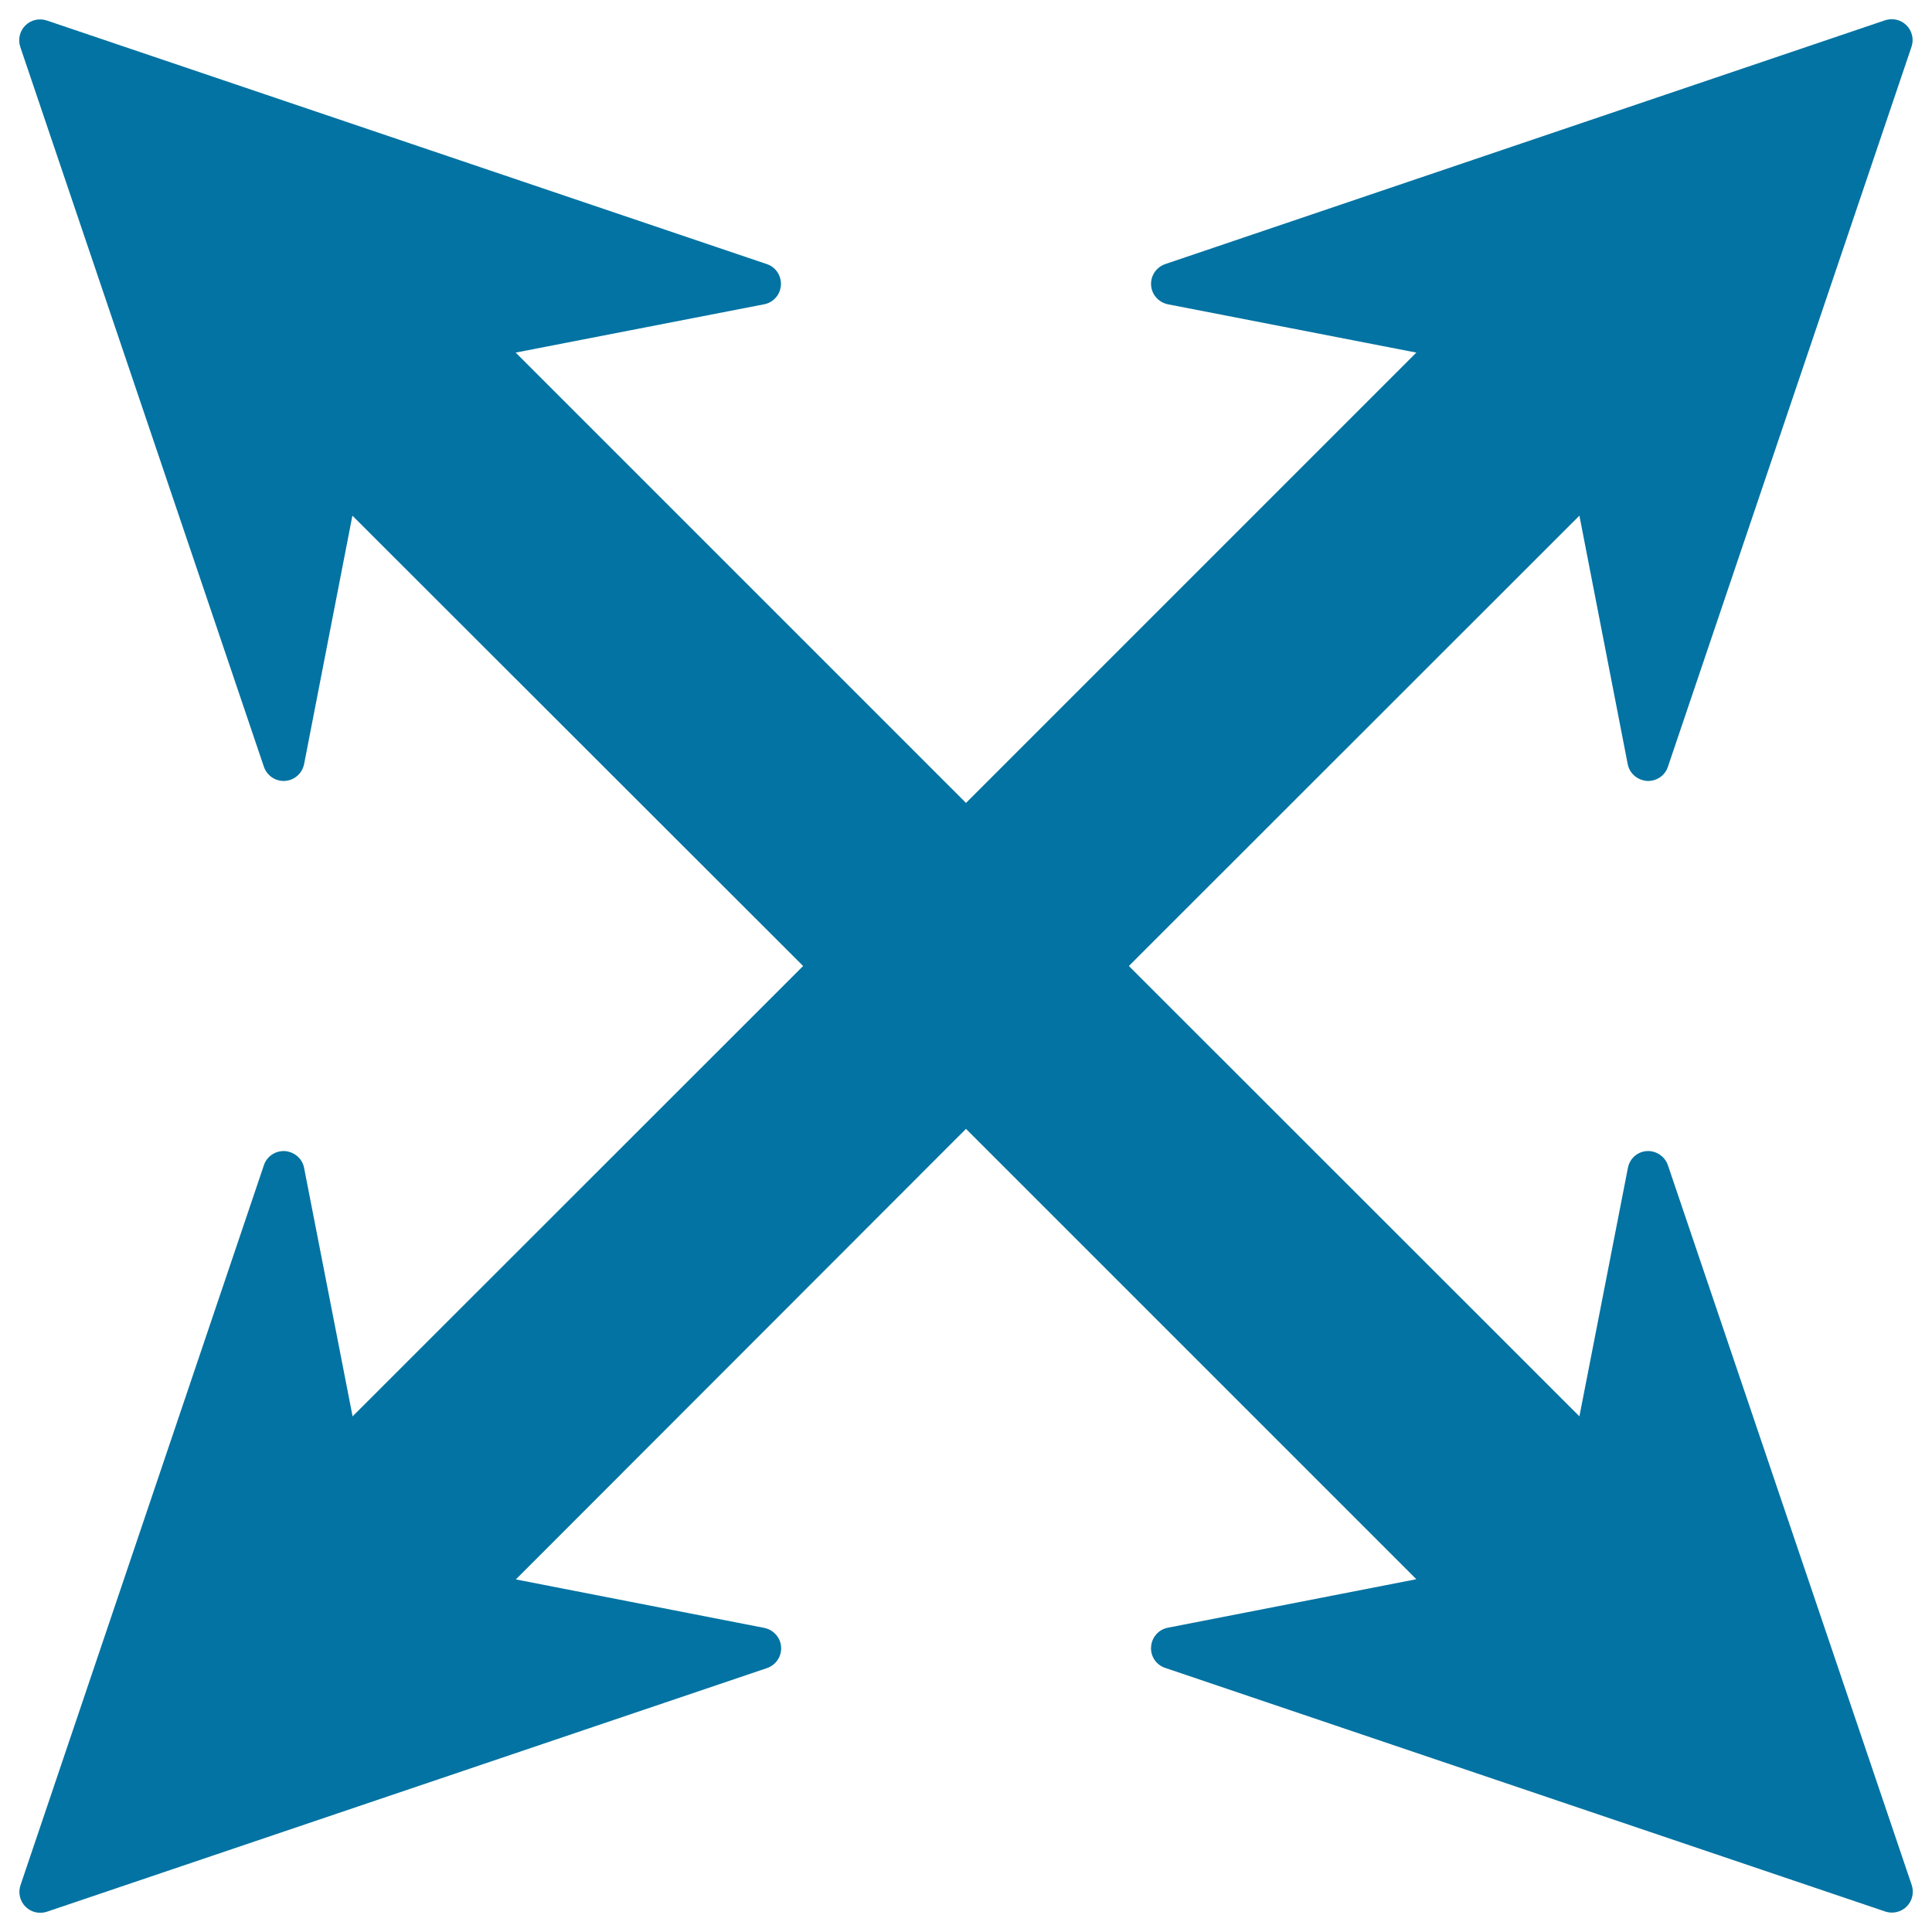
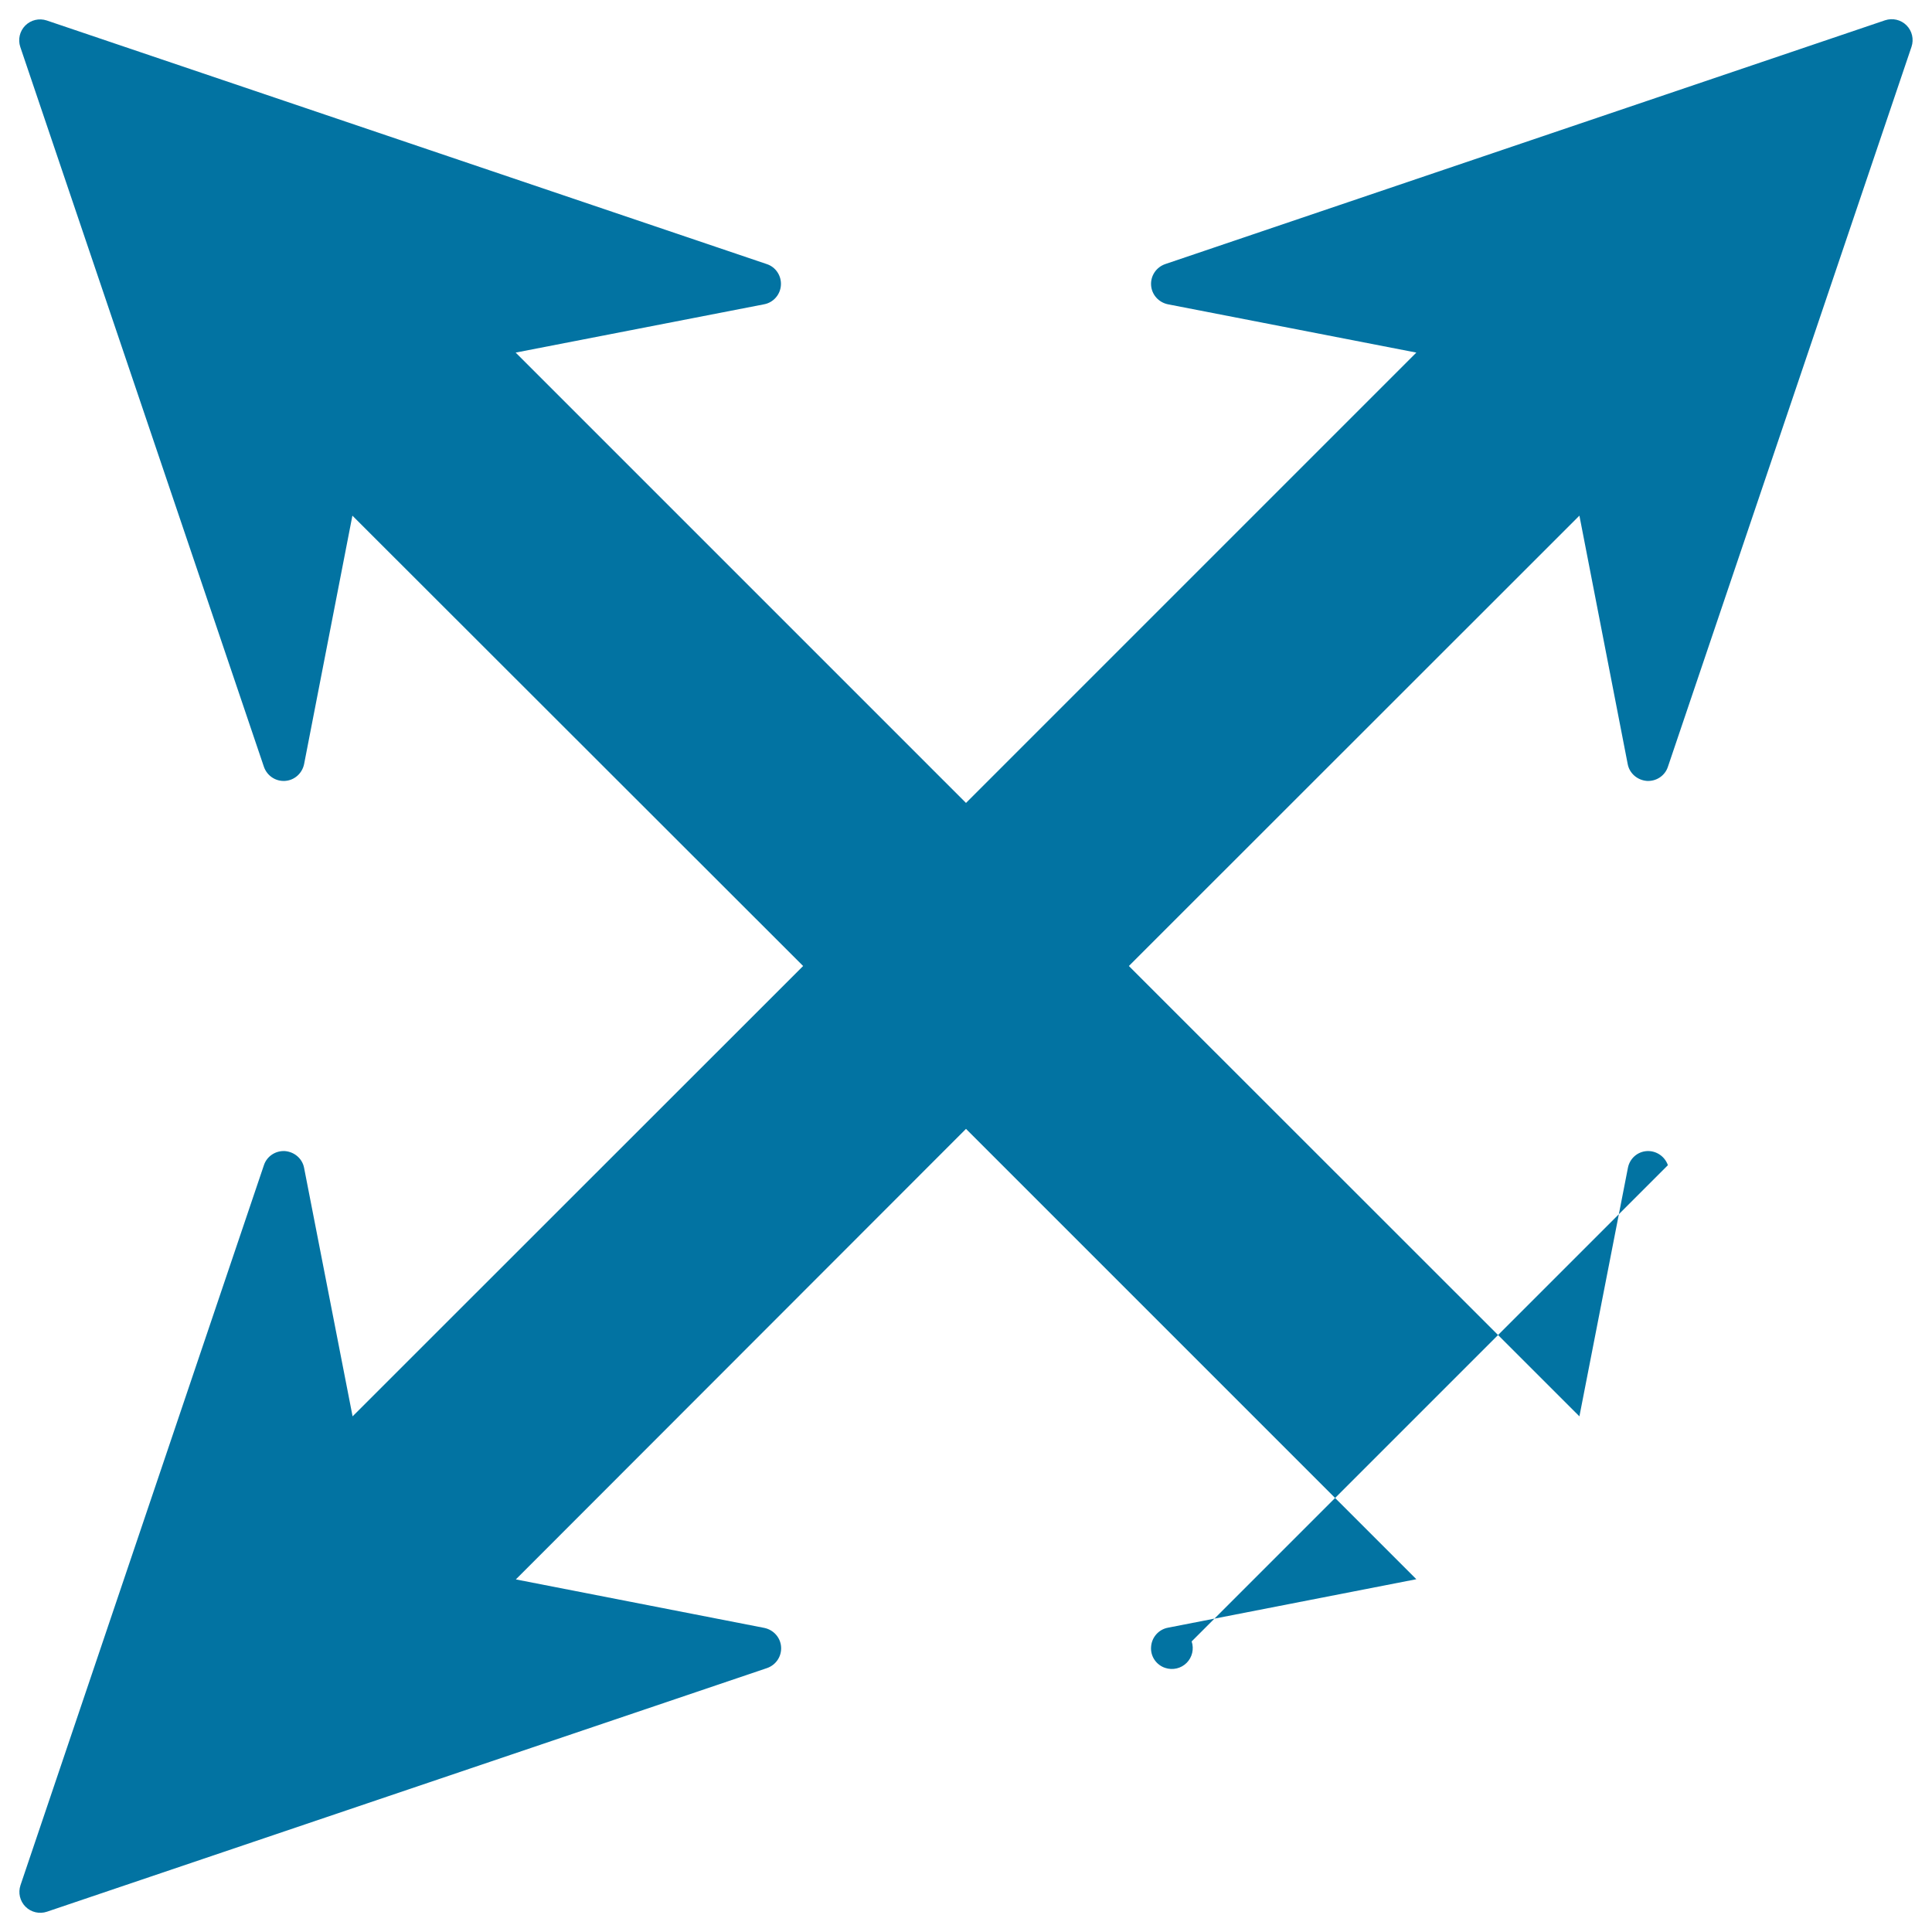
<svg xmlns="http://www.w3.org/2000/svg" viewBox="0 0 1000 1000" style="fill:#0273a2">
  <title>Cross Arrows SVG icon</title>
-   <path id="XMLID_27_" d="M863.3,603.1c-1.6-4.6-6.1-7.6-10.9-7.3c-4.9,0.3-8.9,3.9-9.8,8.7l-25.1,128.6L584.3,500l233.2-233.1l25,128.6c0.9,4.8,5,8.3,9.9,8.7c4.9,0.3,9.4-2.7,10.9-7.3L989.4,24.2c1.3-3.9,0.3-8.2-2.6-11.1c-2.9-2.9-7.2-3.9-11.1-2.6L603.1,136.7c-4.6,1.6-7.6,6-7.3,10.9c0.3,4.9,3.9,8.9,8.7,9.9l128.6,25L500,415.6L266.9,182.5l128.6-25c4.8-0.9,8.4-5,8.7-9.9c0.3-4.9-2.7-9.4-7.3-10.9L24.2,10.6c-3.9-1.3-8.2-0.3-11.1,2.6c-2.9,2.9-3.9,7.2-2.6,11.1l126.1,372.6c1.6,4.6,6,7.6,10.9,7.3c4.9-0.3,8.9-3.9,9.9-8.7l25-128.6L415.7,500L182.5,733.1l-25.1-128.6c-0.9-4.8-5-8.3-9.9-8.7c-4.9-0.3-9.4,2.7-10.9,7.3L10.6,975.8c-1.3,3.9-0.3,8.2,2.6,11.1c2.9,2.9,7.2,3.9,11.1,2.6l372.7-126.1c4.6-1.6,7.6-6,7.3-10.9c-0.3-4.9-3.9-8.9-8.7-9.9l-128.6-25.1L500,584.3l233.1,233.1l-128.6,25.1c-4.8,0.9-8.4,5-8.7,9.9c-0.4,4.9,2.7,9.4,7.3,10.9l372.7,126.1c3.9,1.3,8.2,0.3,11.1-2.6c2.9-2.9,3.9-7.2,2.6-11.1L863.3,603.1z" />
+   <path id="XMLID_27_" d="M863.3,603.1c-1.6-4.6-6.1-7.6-10.9-7.3c-4.9,0.3-8.9,3.9-9.8,8.7l-25.1,128.6L584.3,500l233.2-233.1l25,128.6c0.9,4.8,5,8.3,9.9,8.7c4.9,0.3,9.4-2.7,10.9-7.3L989.4,24.2c1.3-3.9,0.3-8.2-2.6-11.1c-2.9-2.9-7.2-3.9-11.1-2.6L603.1,136.7c-4.6,1.6-7.6,6-7.3,10.9c0.3,4.9,3.9,8.9,8.7,9.9l128.6,25L500,415.6L266.9,182.5l128.6-25c4.8-0.9,8.4-5,8.7-9.9c0.3-4.9-2.7-9.4-7.3-10.9L24.2,10.6c-3.9-1.3-8.2-0.3-11.1,2.6c-2.9,2.9-3.9,7.2-2.6,11.1l126.1,372.6c1.6,4.6,6,7.6,10.9,7.3c4.9-0.3,8.9-3.9,9.9-8.7l25-128.6L415.7,500L182.5,733.1l-25.1-128.6c-0.9-4.8-5-8.3-9.9-8.7c-4.9-0.3-9.4,2.7-10.9,7.3L10.6,975.8c-1.3,3.9-0.3,8.2,2.6,11.1c2.9,2.9,7.2,3.9,11.1,2.6l372.7-126.1c4.6-1.6,7.6-6,7.3-10.9c-0.3-4.9-3.9-8.9-8.7-9.9l-128.6-25.1L500,584.3l233.1,233.1l-128.6,25.1c-4.8,0.9-8.4,5-8.7,9.9c-0.4,4.9,2.7,9.4,7.3,10.9c3.9,1.3,8.2,0.3,11.1-2.6c2.9-2.9,3.9-7.2,2.6-11.1L863.3,603.1z" />
</svg>